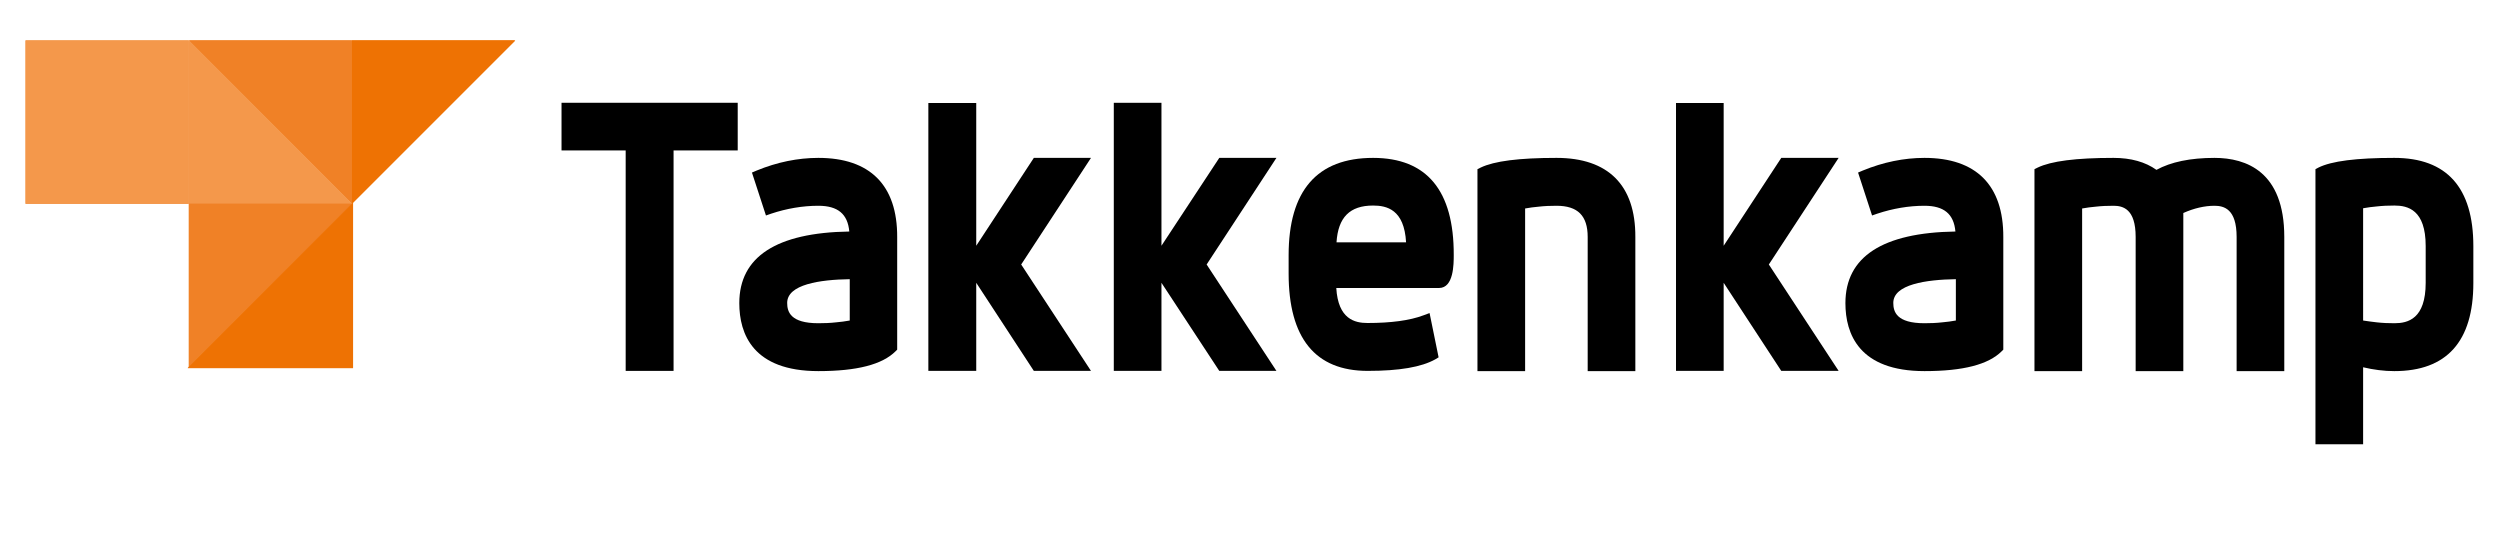
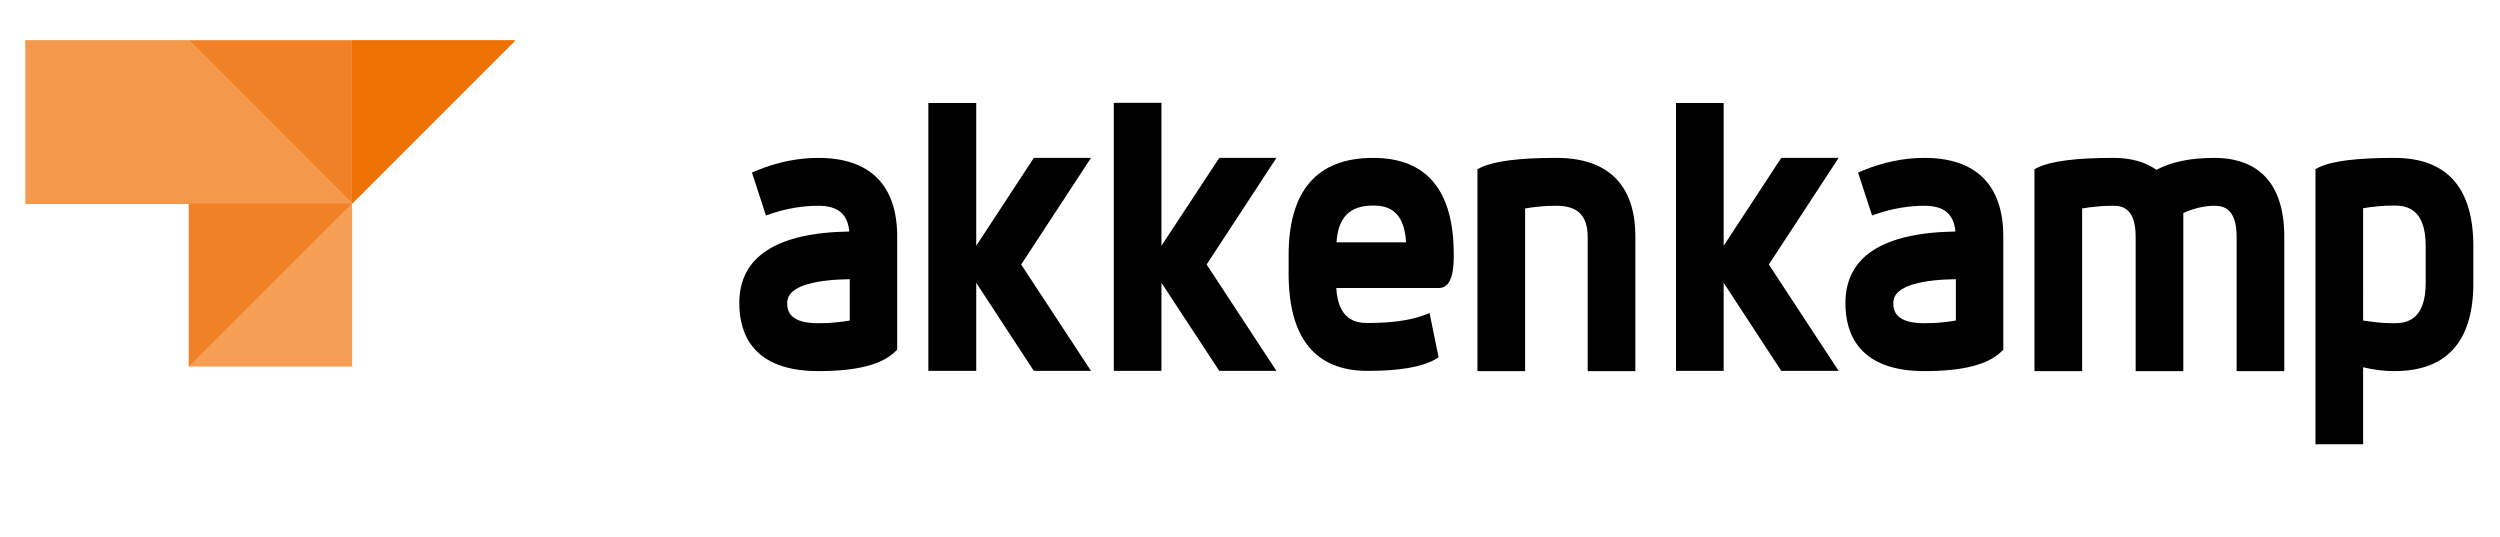
<svg xmlns="http://www.w3.org/2000/svg" version="1.1" id="Laag_1" x="0px" y="0px" viewBox="0 0 1106.8 237.8" style="enable-background:new 0 0 1106.8 237.8;" xml:space="preserve">
  <style type="text/css">
	.st0{fill:#EF8025;}
	.st1{fill:#F3964C;}
	.st2{fill:#EC730A;}
	.st3{fill:#F49E56;}
	.st4{fill:#F08126;}
	.st5{fill:#F4984B;}
	.st6{fill:#EE7203;}
</style>
  <g>
    <g>
-       <polygon points="248.6,66.6 277,66.6 277,164.2 298.2,164.2 298.2,66.6 326.6,66.6 326.6,45.5 248.6,45.5 248.6,66.6   " />
      <path d="M376.2,123.6v18.3c-2,0.4-4,0.6-6,0.8c-2.6,0.3-5.2,0.4-7.9,0.4c-12.4,0-13.8-5.1-13.8-9    C348.5,125.9,363,123.8,376.2,123.6L376.2,123.6z M362.3,69.9c-9.1,0-18.3,1.9-27.3,5.6l-2.1,0.9l6.2,19l2.3-0.8    c6.9-2.3,14-3.5,20.9-3.5c8.6,0,13,3.6,13.7,11.4c-32.3,0.5-48.7,11.2-48.7,31.7c0,13.7,6.1,30.1,35,30.1    c17.1,0,28.3-2.9,34.2-8.8l0.7-0.7v-49.8C397.3,82,385.2,69.9,362.3,69.9L362.3,69.9z" />
      <polygon points="457.7,69.9 432.2,108.8 432.2,45.6 411,45.6 411,164.2 432.2,164.2 432.2,125.2 457.7,164.2 483,164.2     452.1,117.1 483,69.9 457.7,69.9   " />
      <polygon points="539.8,69.9 514.2,108.8 514.2,45.5 493.1,45.5 493.1,164.2 514.2,164.2 514.2,125.2 539.8,164.2 565.1,164.2     534.2,117.1 565.1,69.9 539.8,69.9   " />
      <path d="M607.9,91c6,0,13.8,1.7,14.6,16.3h-30.8C592.4,96.2,597.6,91,607.9,91L607.9,91z M607.9,69.9c-24.8,0-37.4,14.5-37.4,43.1    v8.1c0,28.6,11.8,43.1,35,43.1c14.1,0,23.8-1.7,29.9-5.1l1.5-0.9l-4-19.6l-2.7,1c-6.1,2.3-14.4,3.4-24.8,3.4    c-5.6,0-13-1.7-13.8-15.5h45.5c6.5,0,6.5-10.6,6.5-14.6C643.7,84.4,631.7,69.9,607.9,69.9L607.9,69.9z" />
      <path d="M689.1,69.9c-16.6,0-27.6,1.4-33.6,4.3l-1.4,0.7v89.4h21.1v-72c2-0.4,4-0.6,6-0.8c2.6-0.3,5.2-0.4,7.9-0.4    c9.4,0,13.8,4.4,13.8,13.8v59.4h21.1v-59.4C724.1,82,712,69.9,689.1,69.9L689.1,69.9z" />
      <polygon points="788.6,69.9 763.1,108.8 763.1,45.6 742,45.6 742,164.2 763.1,164.2 763.1,125.2 788.6,164.2 814,164.2     783.1,117.1 814,69.9 788.6,69.9   " />
      <path d="M865.9,123.6v18.3c-2,0.4-4,0.6-6,0.8c-2.6,0.3-5.2,0.4-7.9,0.4c-12.4,0-13.8-5.1-13.8-9    C838.2,125.9,852.7,123.8,865.9,123.6L865.9,123.6z M852,69.9c-9.1,0-18.3,1.9-27.3,5.6l-2.1,0.9l6.2,19l2.3-0.8    c6.9-2.3,14-3.5,20.9-3.5c8.6,0,13,3.6,13.7,11.4c-32.3,0.5-48.7,11.2-48.7,31.7c0,13.7,6.1,30.1,35,30.1    c17.1,0,28.3-2.9,34.2-8.8l0.7-0.7v-49.8C887,82,874.9,69.9,852,69.9L852,69.9z" />
      <path d="M980.4,69.9c-10.7,0-19.3,1.8-25.7,5.3c-4.9-3.5-11.3-5.3-19-5.3c-16.6,0-27.6,1.4-33.6,4.3l-1.4,0.7v89.4h21.1v-72    c2-0.4,4-0.6,6-0.8c2.6-0.3,5.2-0.4,7.9-0.4c4.2,0,9.8,1.4,9.8,13.8v59.4h21.1v-70c4.7-2.1,9.4-3.2,13.8-3.2    c4.2,0,9.8,1.4,9.8,13.8v59.4h21.1v-59.4C1011.3,76,994.5,69.9,980.4,69.9L980.4,69.9z" />
      <g>
        <path d="M1073.9,125.2c0,16-7.9,17.9-13.8,17.9c-2.7,0-5.3-0.1-7.9-0.4c-2-0.2-3.9-0.5-6-0.8V92.2c2-0.4,4-0.6,6-0.8     c2.6-0.3,5.2-0.4,7.9-0.4c5.9,0,13.8,1.9,13.8,17.9V125.2L1073.9,125.2z M1060,69.9c-16.8,0-27.8,1.4-33.6,4.3l-1.3,0.7v121.8     h21.1v-34.1c4.6,1.1,9.3,1.7,13.8,1.7c23.2,0,35-13.1,35-39v-16.3C1095,83,1083.2,69.9,1060,69.9L1060,69.9z" />
      </g>
-       <polygon class="st0" points="155.8,90.3 83.6,18 155.8,18   " />
      <rect x="11.3" y="18" class="st1" width="72.3" height="72.3" />
      <polygon class="st2" points="228.1,18 155.8,90.3 155.8,18   " />
      <polygon class="st1" points="83.6,18 155.8,90.3 83.6,90.3   " />
      <polygon class="st0" points="155.9,90.3 83.6,162.6 83.6,90.3   " />
-       <polygon class="st3" points="83.6,162.6 155.9,90.3 155.9,162.6   " />
-       <polygon class="st2" points="83.1,163 156.3,89.8 156.3,163   " />
    </g>
    <g>
      <polygon class="st4" points="155.8,90.1 83.6,17.8 155.8,17.8   " />
      <rect x="11.3" y="17.8" class="st5" width="72.3" height="72.3" />
      <polygon class="st6" points="228.1,17.8 155.8,90.1 155.8,17.8   " />
      <polygon class="st5" points="83.6,17.8 155.8,90.1 83.6,90.1   " />
      <polygon class="st4" points="155.9,90.1 83.6,162.3 83.6,90.1   " />
      <polygon class="st3" points="83.6,162.3 155.9,90.1 155.9,162.3   " />
-       <polygon class="st6" points="83.1,162.8 156.3,89.6 156.3,162.8   " />
    </g>
  </g>
</svg>